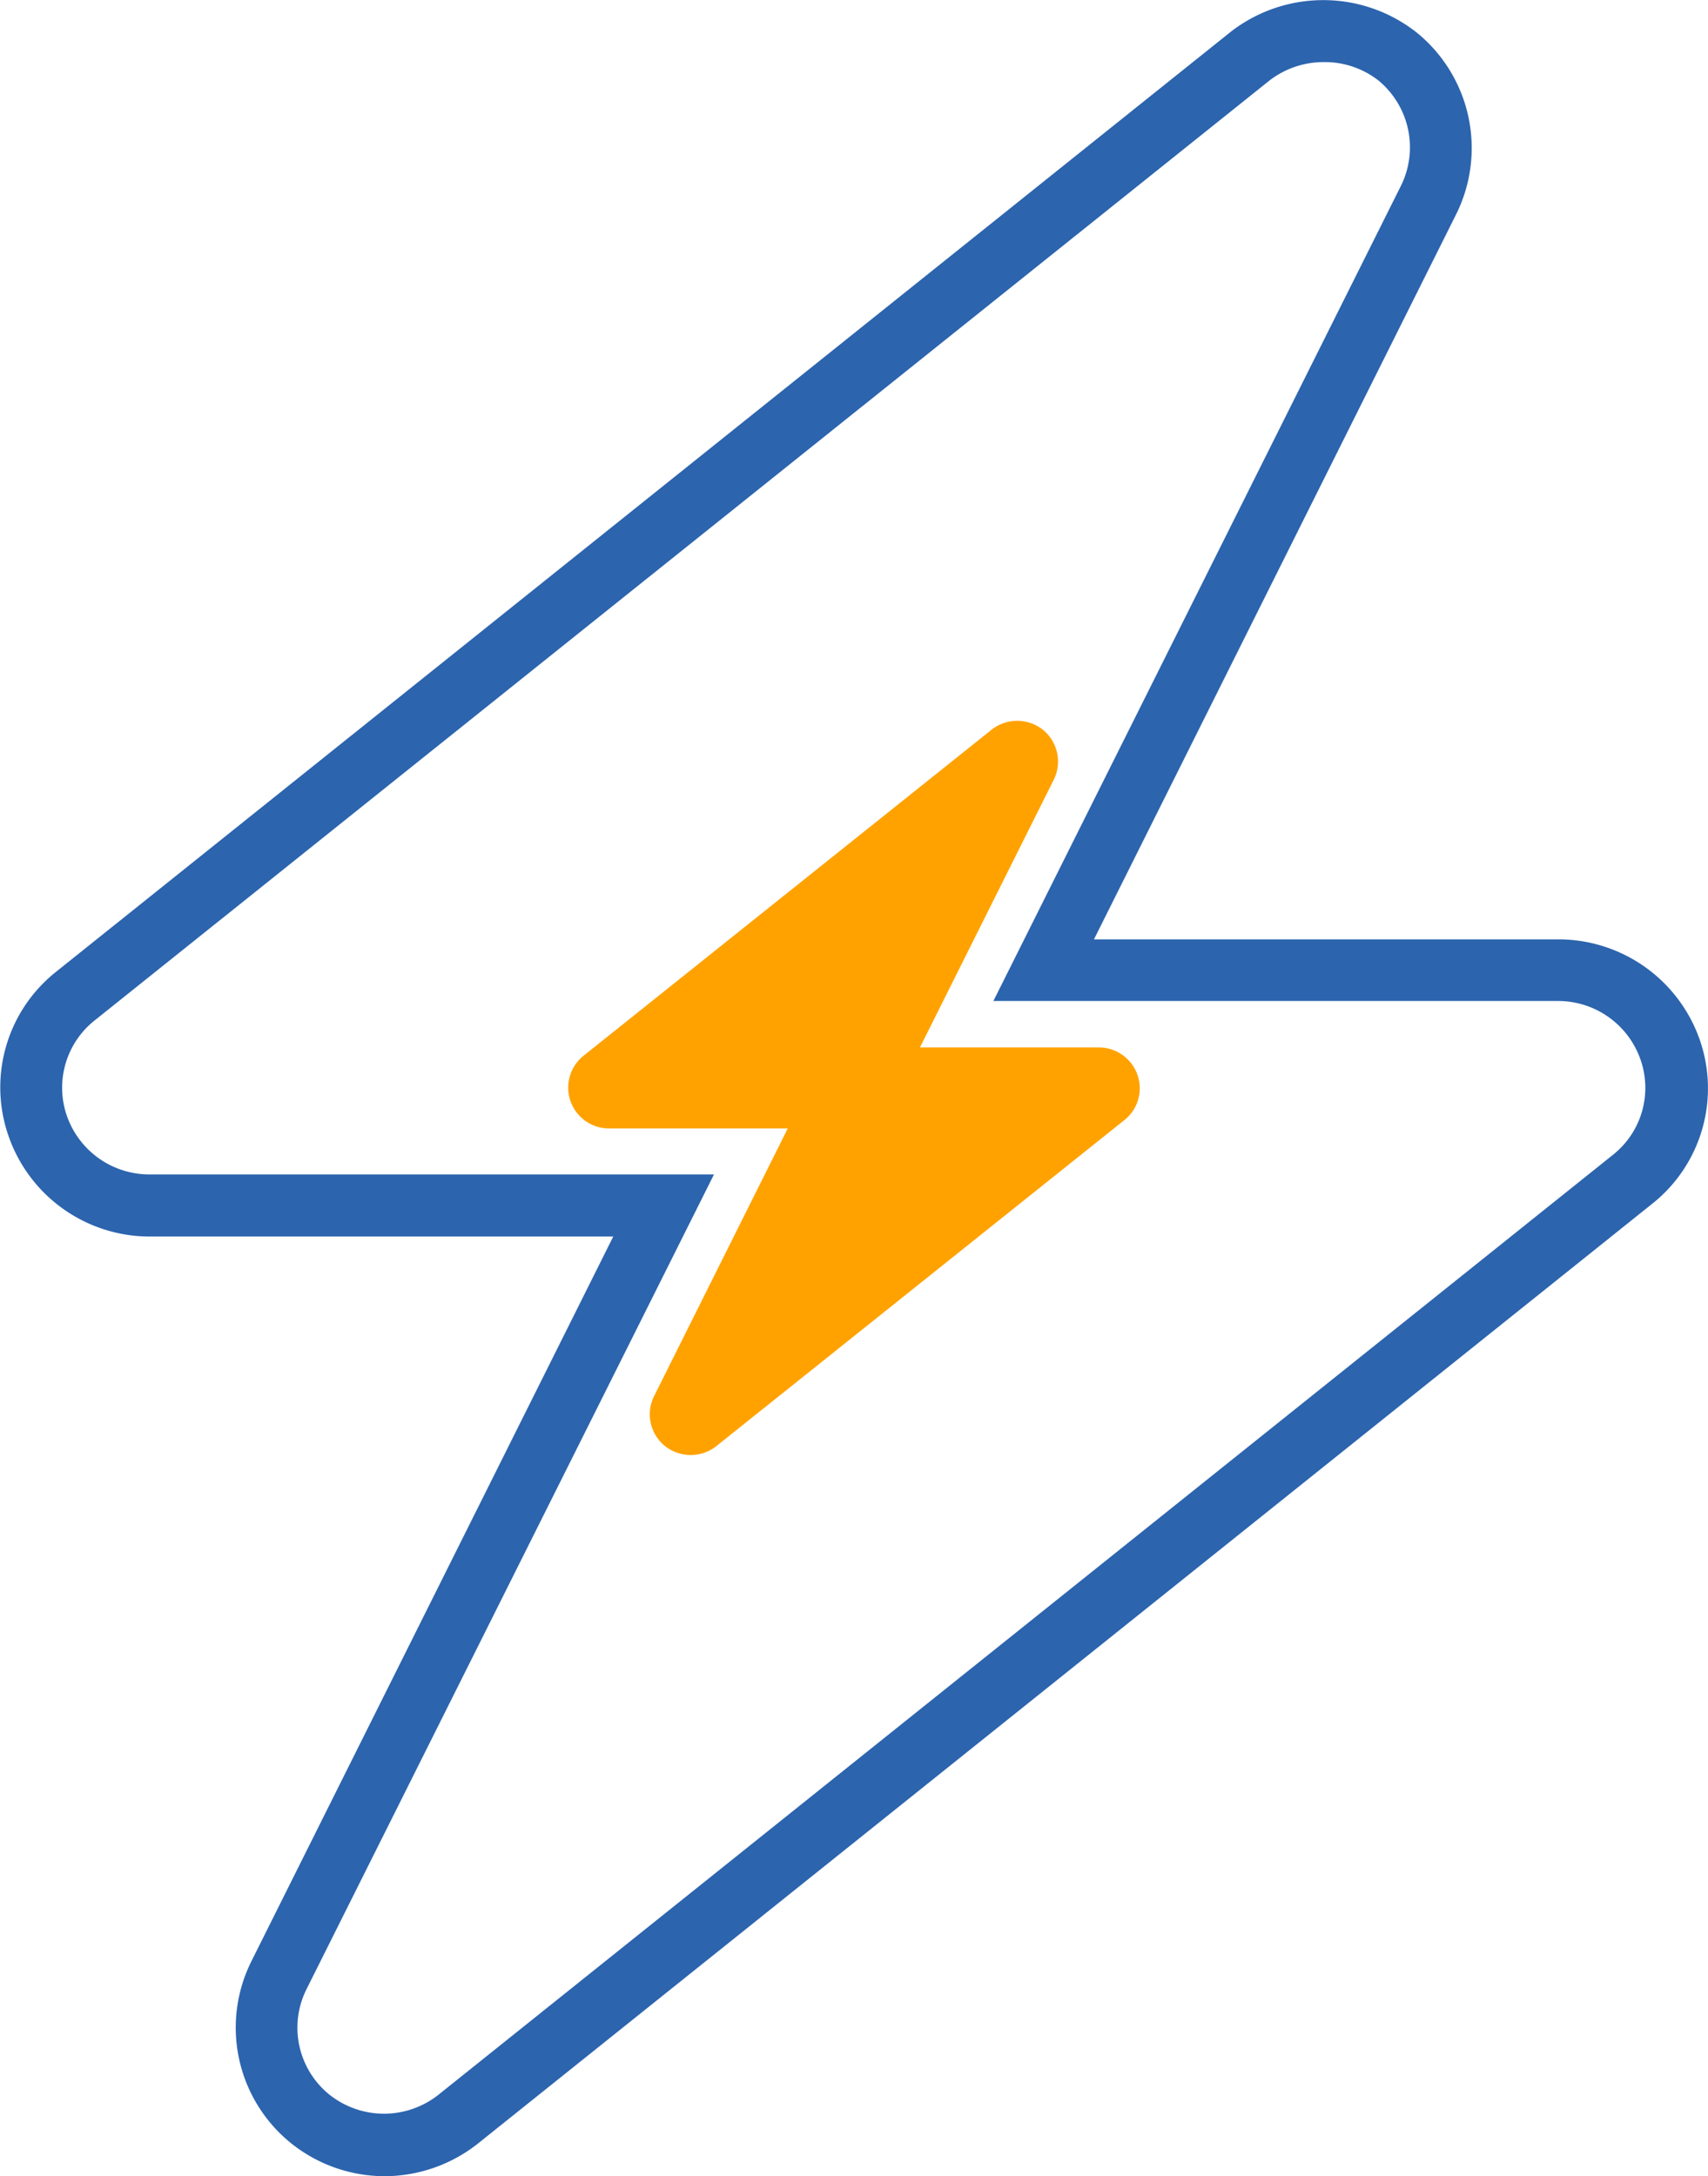
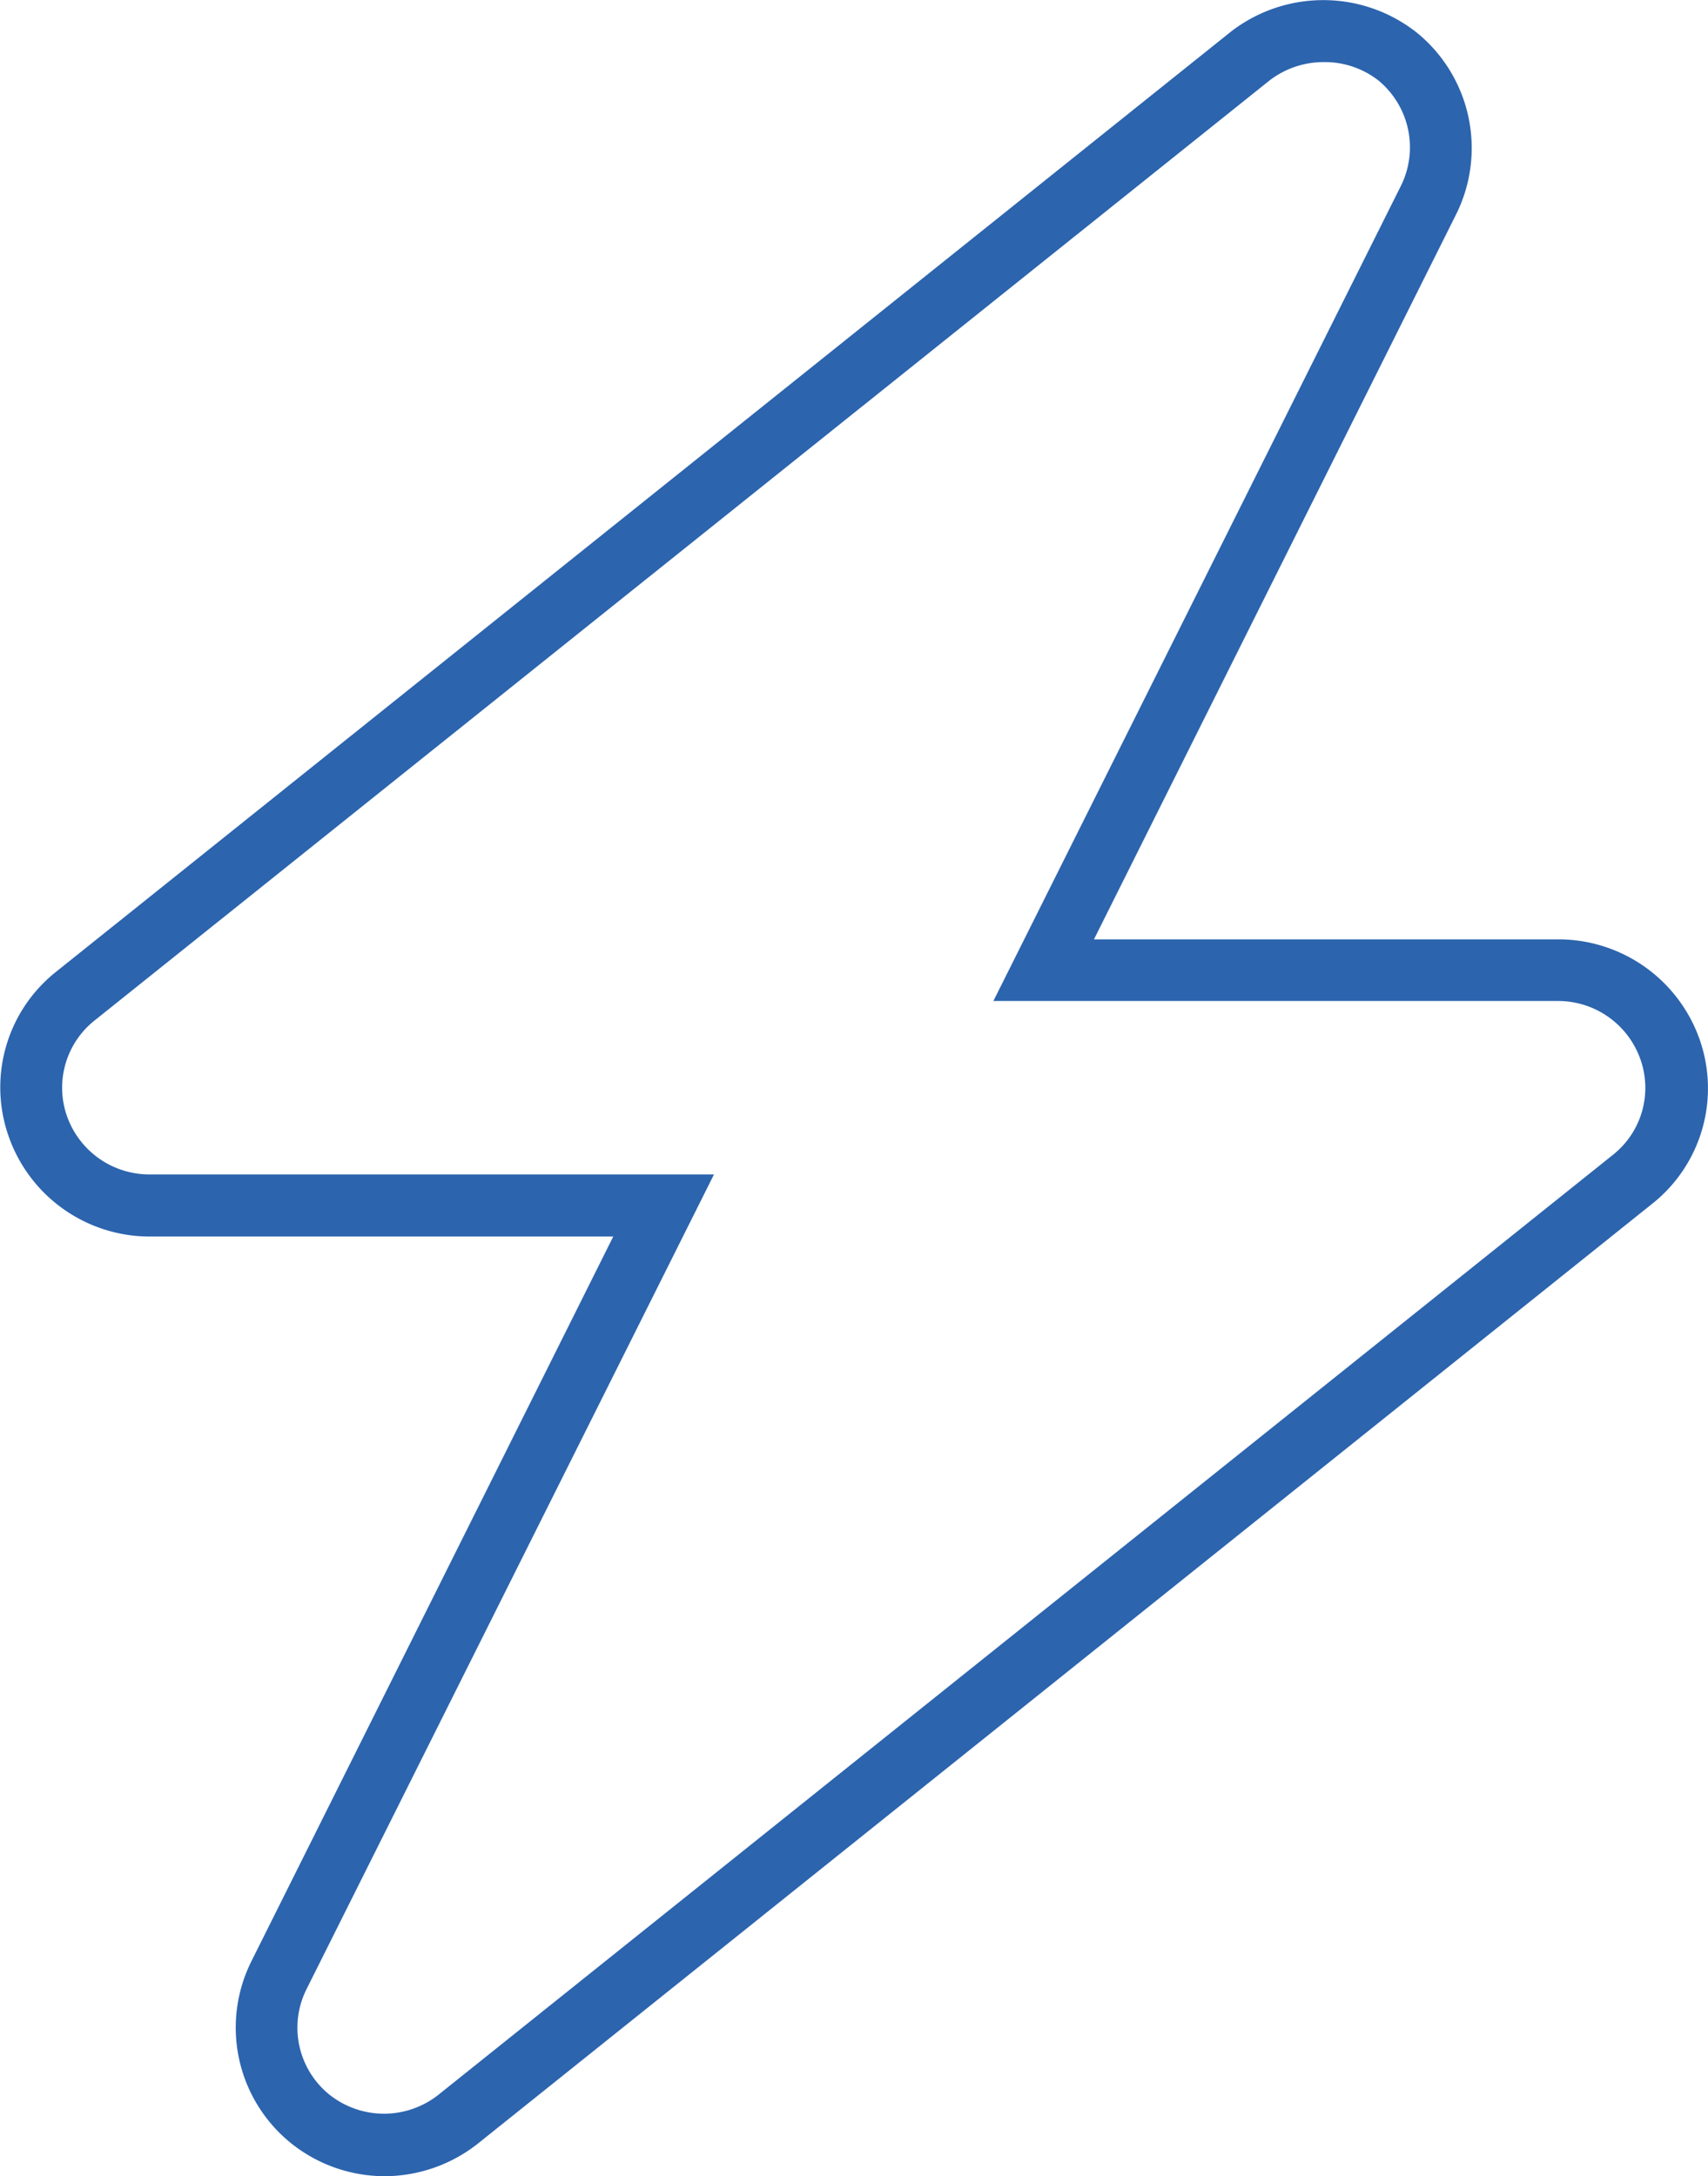
<svg xmlns="http://www.w3.org/2000/svg" viewBox="0 0 110.04 140.16">
  <defs>
    <style>.cls-1{fill:#2c64ae;}.cls-2{fill:#ffa200;}</style>
  </defs>
  <g id="Capa_2" data-name="Capa 2">
    <g id="Capa_1-2" data-name="Capa 1">
      <path class="cls-1" d="M24.77,140.16a9.65,9.65,0,0,1-6-2.11,9.56,9.56,0,0,1-2.57-11.74L39.51,79.64H9.58a9.63,9.63,0,0,1-9-6.39A9.5,9.5,0,0,1,3.61,62.59L79.29,2.05a9.72,9.72,0,0,1,12,.06,9.58,9.58,0,0,1,2.51,11.72L70.48,60.5h30a9.65,9.65,0,0,1,9,6.39,9.49,9.49,0,0,1-3.06,10.66L30.75,138.09A9.72,9.72,0,0,1,24.77,140.16ZM85.28,4a5.69,5.69,0,0,0-3.51,1.2L6.1,65.72A5.53,5.53,0,0,0,4.32,71.9a5.63,5.63,0,0,0,5.26,3.74H46L19.75,128.11a5.54,5.54,0,0,0,1.49,6.81,5.65,5.65,0,0,0,7,0l75.66-60.53a5.5,5.5,0,0,0,1.78-6.18,5.62,5.62,0,0,0-5.26-3.74H64L90.24,12a5.58,5.58,0,0,0-1.45-6.83h0A5.61,5.61,0,0,0,85.28,4Z" />
-       <path class="cls-2" d="M67.19,47a2.67,2.67,0,0,0-3.31,0L37.59,68a2.63,2.63,0,0,0,1.65,4.68H50.75L42.14,89.92a2.62,2.62,0,0,0,.71,3.22,2.67,2.67,0,0,0,3.3,0l26.29-21a2.61,2.61,0,0,0,.84-2.92,2.64,2.64,0,0,0-2.48-1.76H59.27l8.61-17.22A2.64,2.64,0,0,0,67.19,47Z" />
    </g>
  </g>
</svg>